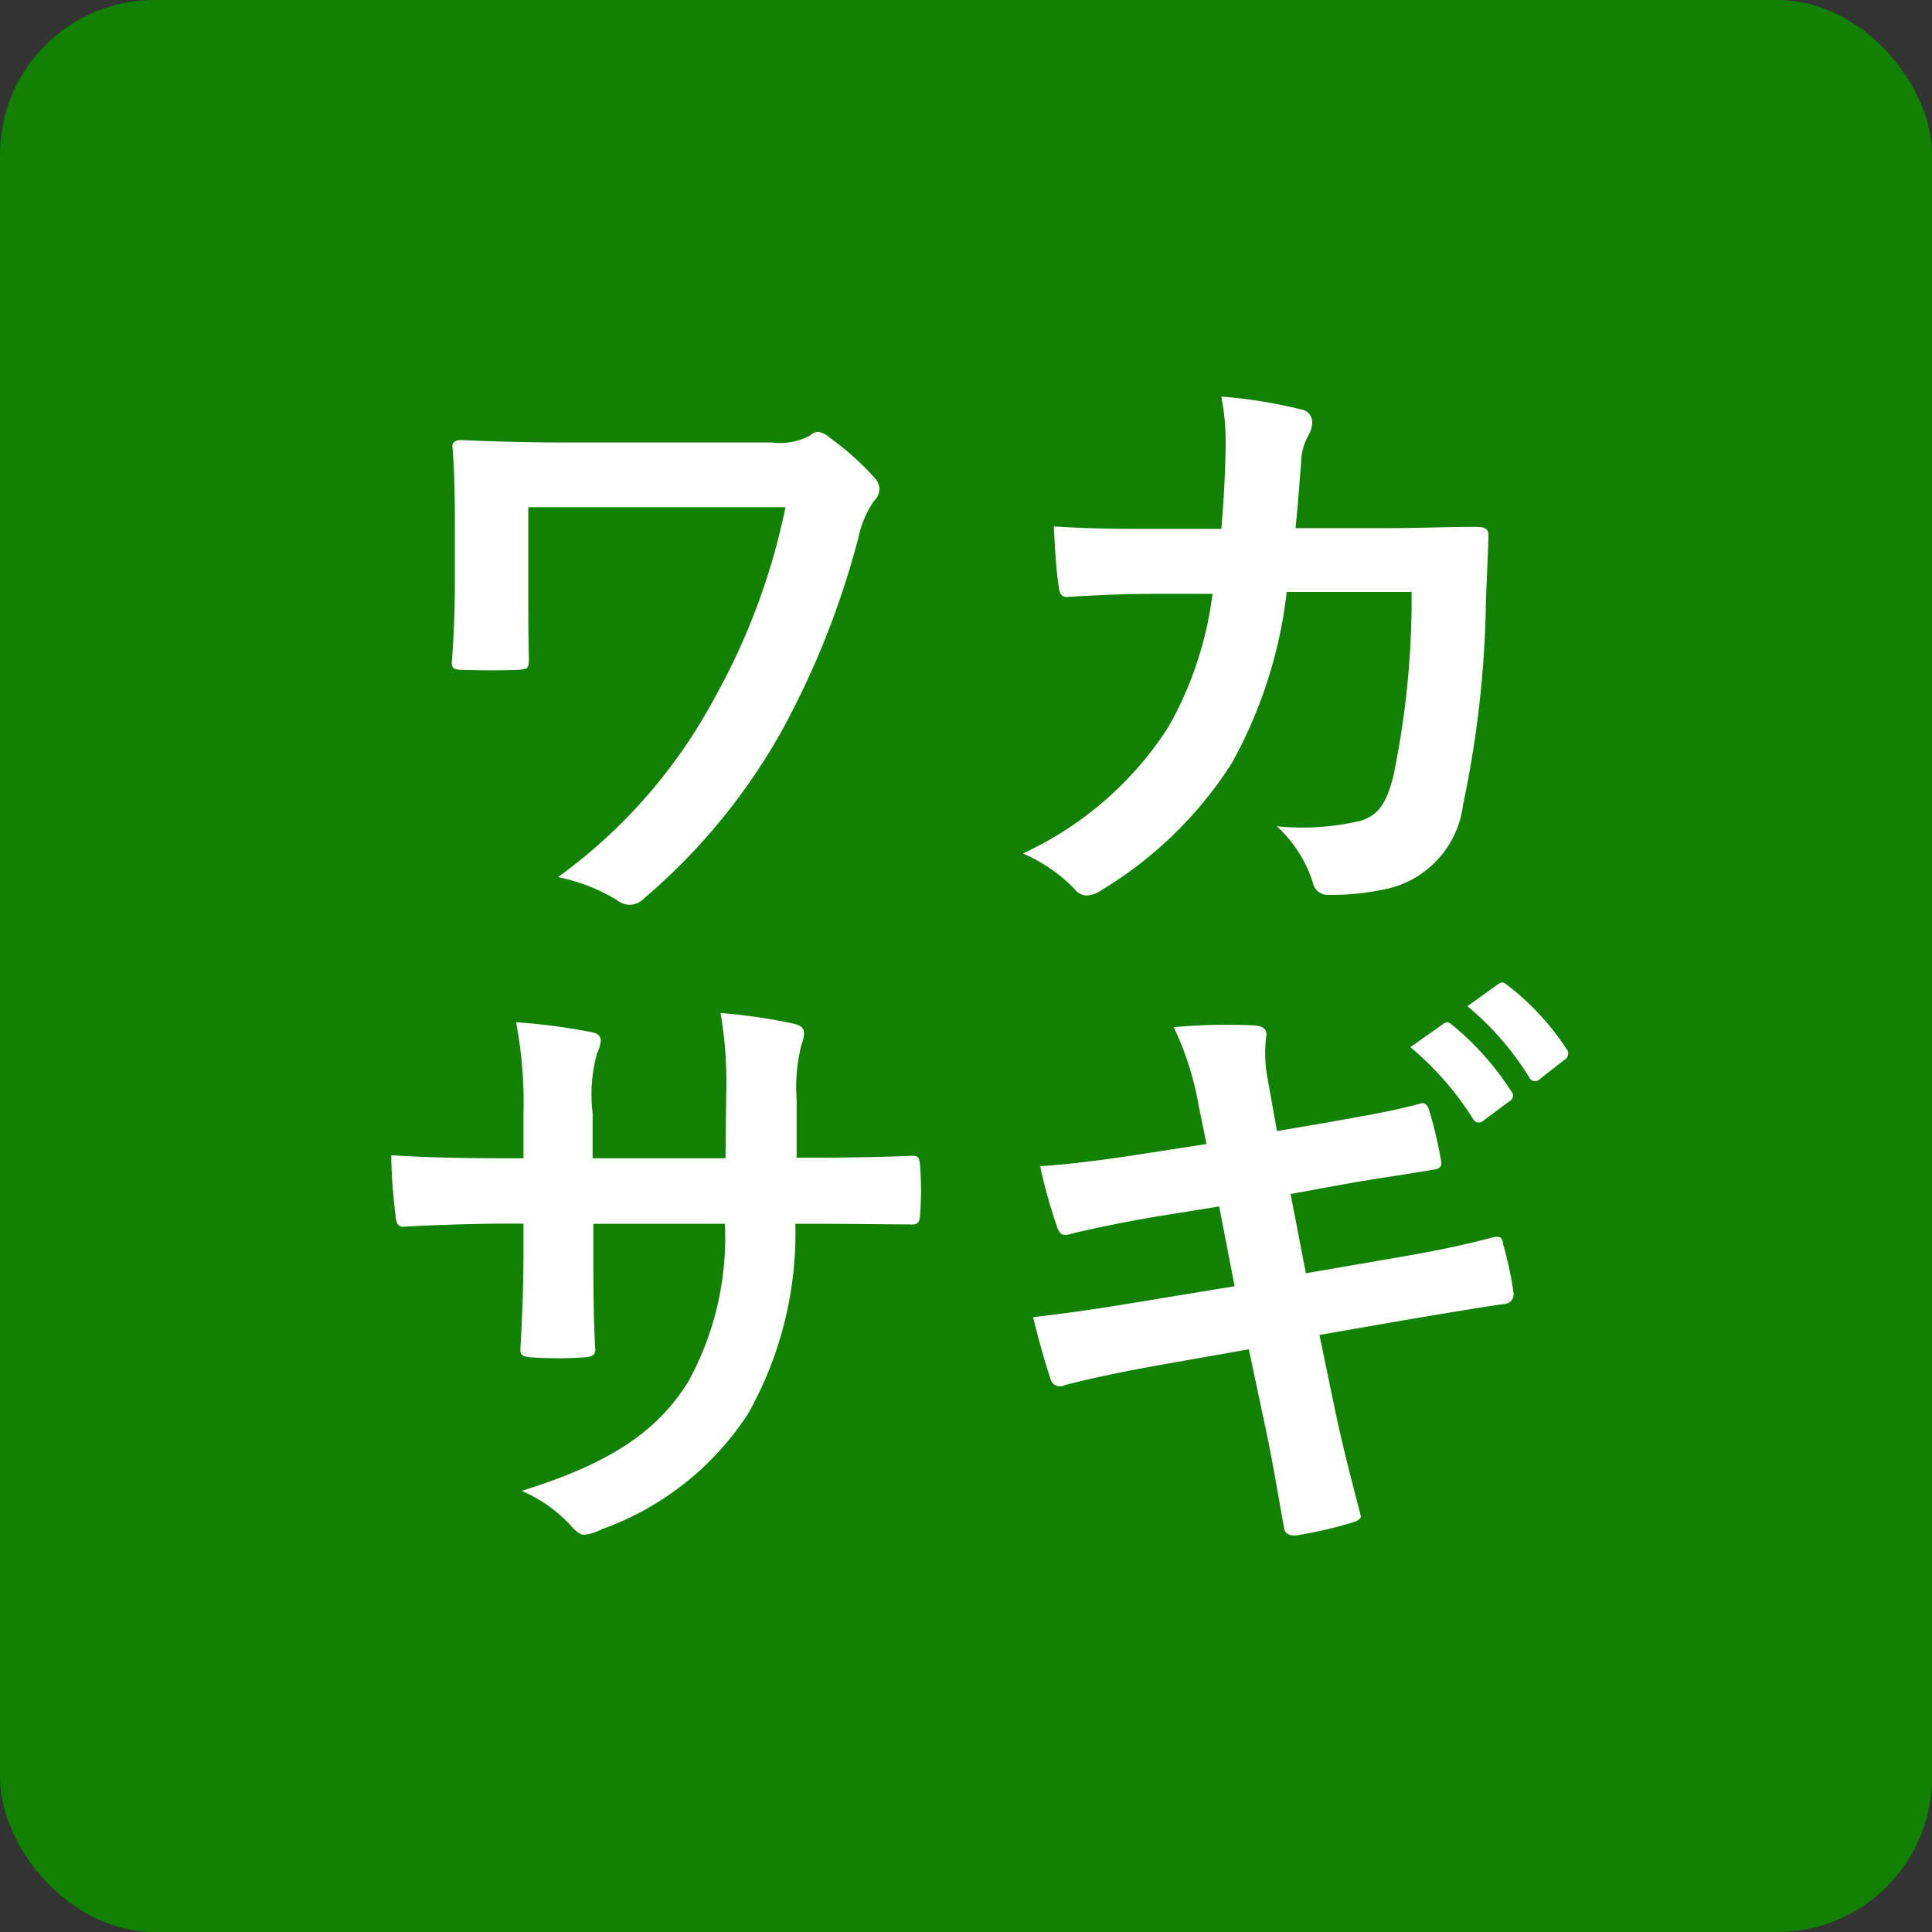
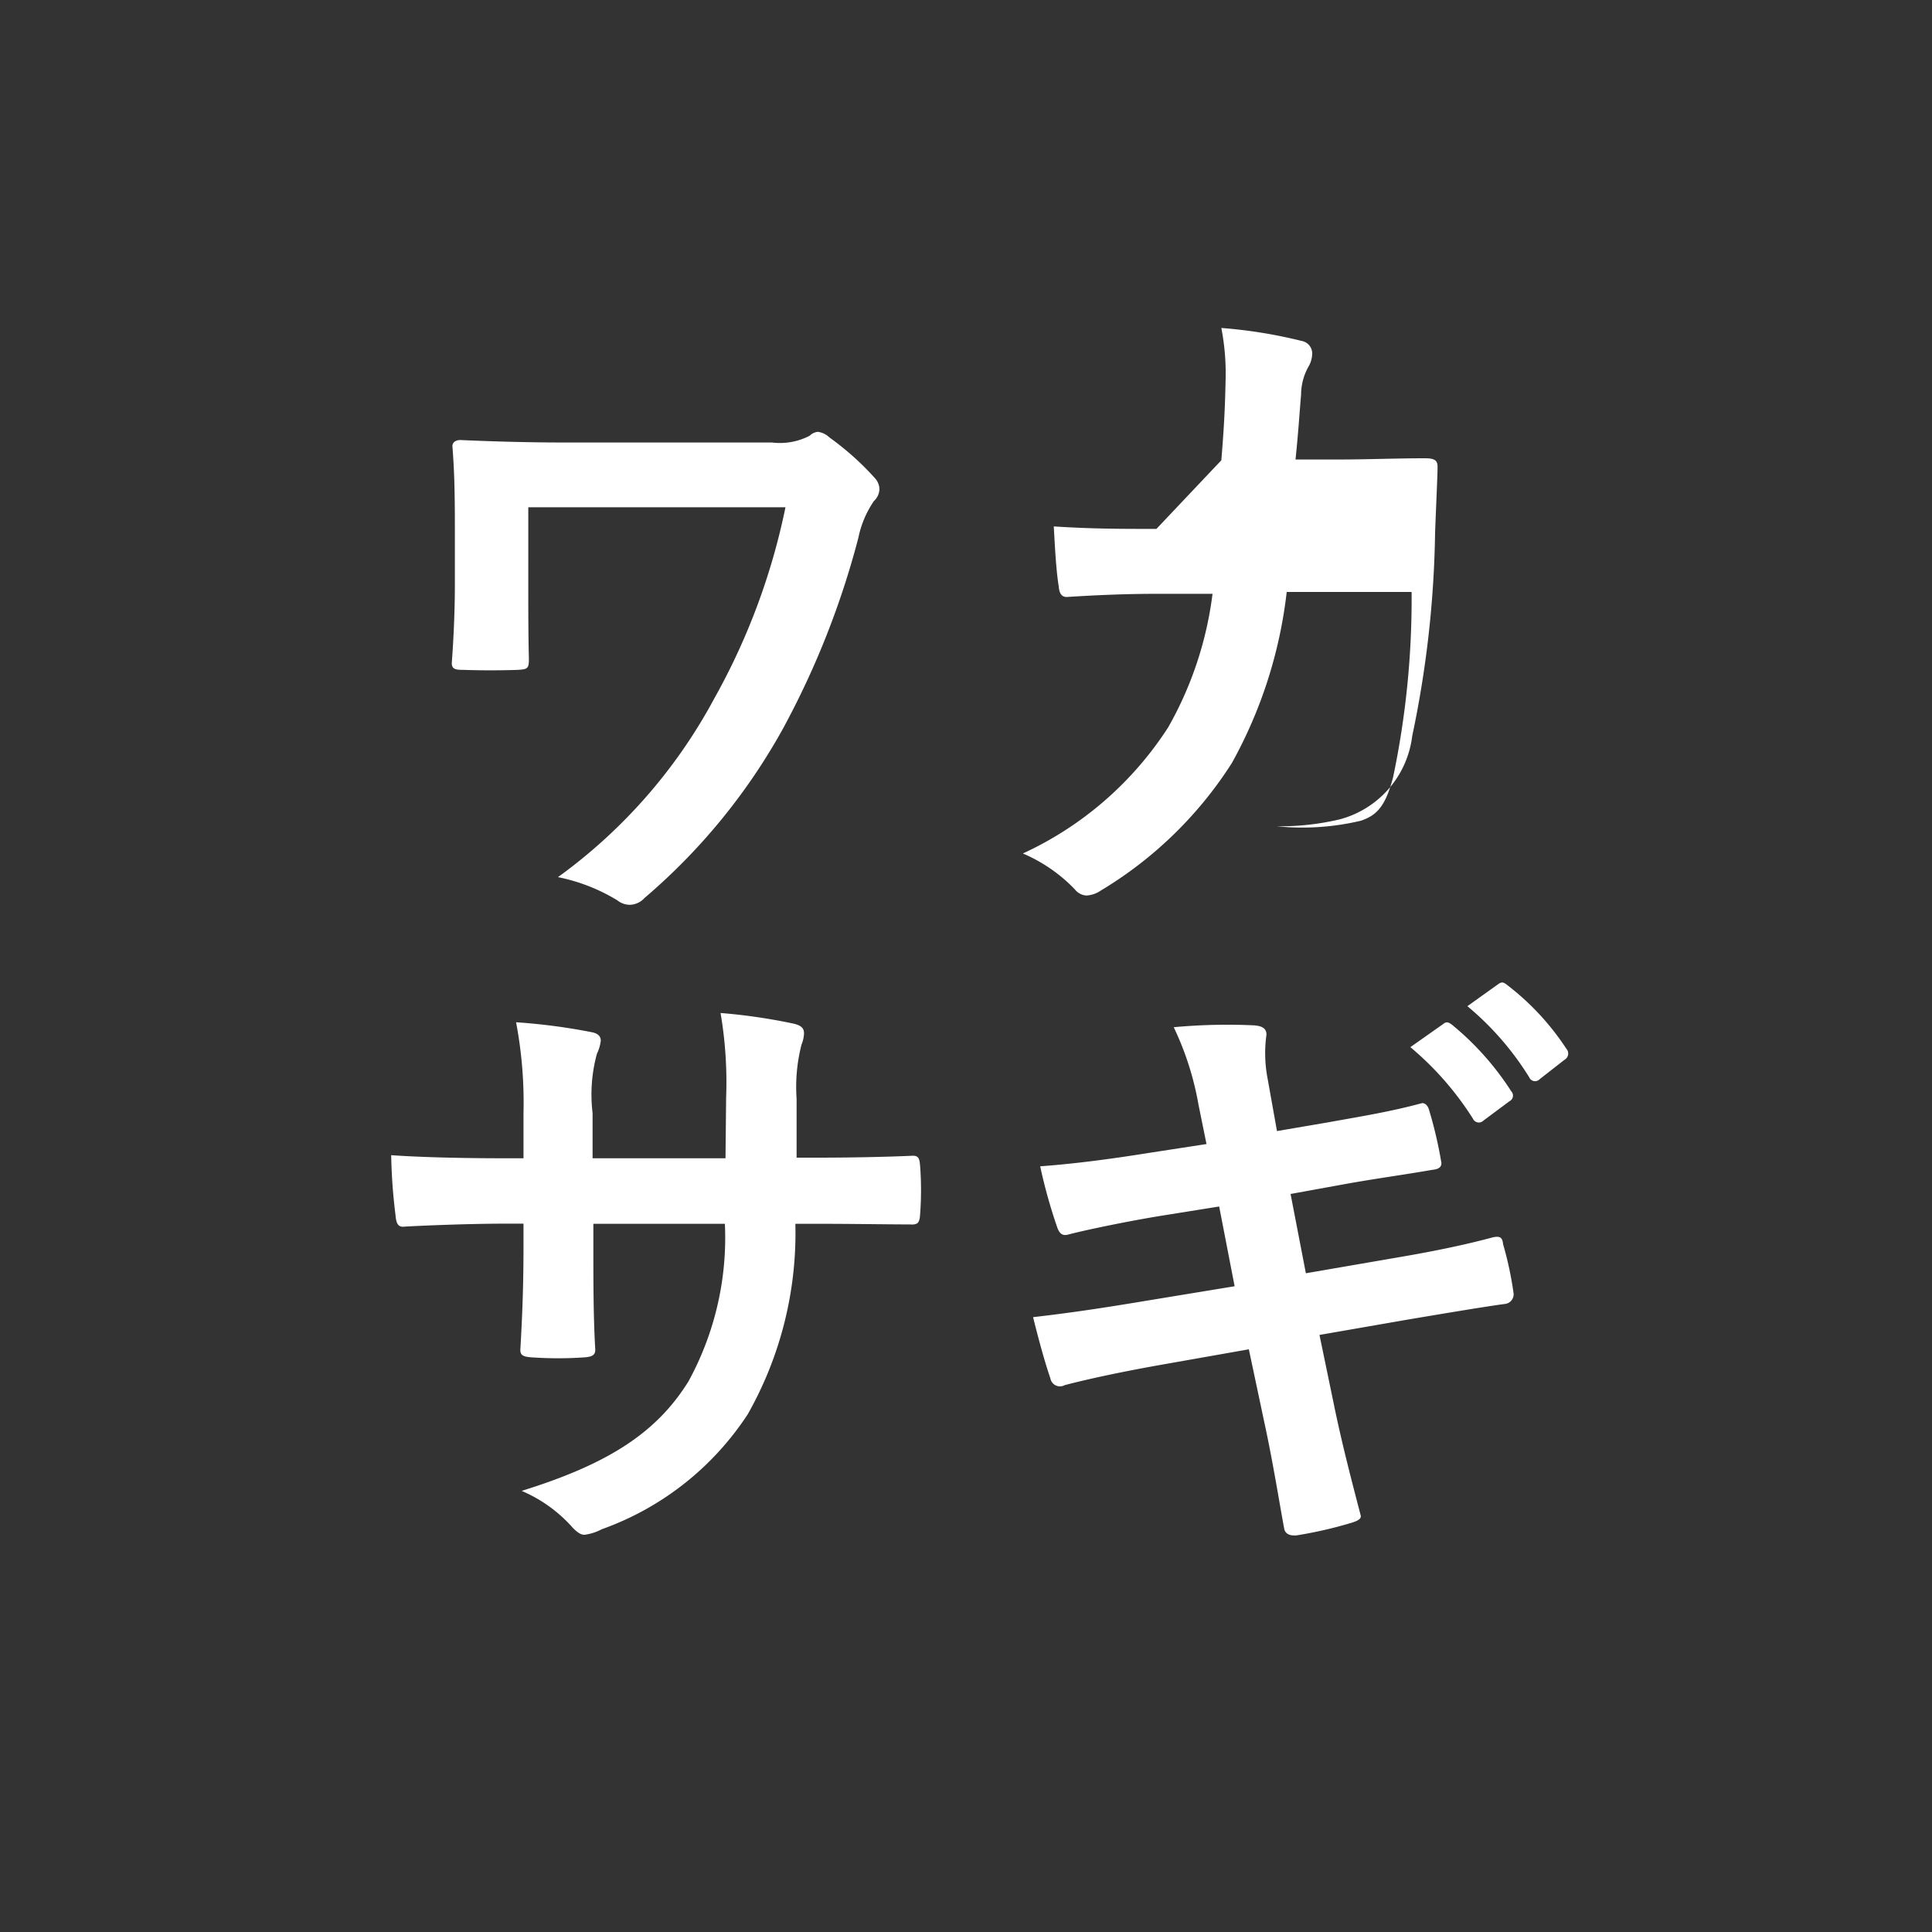
<svg xmlns="http://www.w3.org/2000/svg" width="50" height="50" viewBox="0 0 50 50">
  <rect x="0" y="0" width="50" height="50" fill="#333333" stroke="none" />
  <g id="icon_wakasagi.svg" transform="translate(-857 -1222)">
-     <rect id="Rectangle_148294" data-name="Rectangle 148294" width="50" height="50" rx="4" transform="translate(857 1222)" fill="#118100" />
-     <path id="Path_172108" data-name="Path 172108" d="M-11.328-9.872h6.656a17.174,17.174,0,0,1-1.84,4.944A13.686,13.686,0,0,1-10.56-.3,4.746,4.746,0,0,1-9.024.3.52.52,0,0,0-8.7.416.529.529,0,0,0-8.32.24,15.817,15.817,0,0,0-4.736-4.144,21.958,21.958,0,0,0-2.784-9.088a2.591,2.591,0,0,1,.4-.944.448.448,0,0,0,.144-.3.439.439,0,0,0-.112-.288A7.294,7.294,0,0,0-3.536-11.68a.518.518,0,0,0-.3-.144.344.344,0,0,0-.208.1,1.668,1.668,0,0,1-.976.176h-5.392c-.96,0-1.968-.032-2.672-.064-.128,0-.208.064-.208.16.048.592.064,1.152.064,2.08v1.5c0,.672-.032,1.392-.08,2.032,0,.16.1.176.3.176.448.016.96.016,1.408,0,.256-.016.288-.032.288-.288-.016-.576-.016-1.36-.016-1.92Zm16.256.56c-.928,0-1.648,0-2.656-.064.032.592.064,1.168.128,1.552.016.192.08.288.24.272.752-.048,1.52-.08,2.3-.08h1.44A9.323,9.323,0,0,1,5.232-4.176,8.907,8.907,0,0,1,1.472-.912,4.081,4.081,0,0,1,2.816.016a.411.411,0,0,0,.3.16A.729.729,0,0,0,3.488.048a10.313,10.313,0,0,0,3.392-3.3A11.9,11.9,0,0,0,8.3-7.68h3.232a22.411,22.411,0,0,1-.48,4.8c-.192.72-.4.976-.832,1.12a6.531,6.531,0,0,1-2.176.144A3.348,3.348,0,0,1,8.976-.16.389.389,0,0,0,9.36.16a6.763,6.763,0,0,0,1.616-.176,2.55,2.55,0,0,0,1.888-2.16,27.274,27.274,0,0,0,.592-5.264c.032-.848.064-1.488.064-1.7,0-.176-.08-.224-.336-.224-.736,0-1.488.032-2.224.032H8.528c.08-.784.1-1.168.144-1.68a1.49,1.49,0,0,1,.208-.752.718.718,0,0,0,.08-.3.33.33,0,0,0-.272-.336,12.53,12.53,0,0,0-2.08-.336,6.152,6.152,0,0,1,.112,1.264c-.016.864-.048,1.376-.112,2.16ZM-4.384,6.96V5.44a4.406,4.406,0,0,1,.128-1.408.856.856,0,0,0,.064-.288c0-.128-.064-.208-.288-.256a14.871,14.871,0,0,0-1.872-.272,10.636,10.636,0,0,1,.144,2.192l-.016,1.568h-3.44V5.808a4.008,4.008,0,0,1,.112-1.536,1.087,1.087,0,0,0,.1-.336c0-.112-.064-.192-.24-.224a15.533,15.533,0,0,0-1.952-.256,11.12,11.12,0,0,1,.192,2.352V6.976h-.48c-1.232,0-2.272-.032-2.944-.08a14.356,14.356,0,0,0,.112,1.552c.016.208.064.3.192.3.5-.032,1.776-.08,2.64-.08h.48V9.28c0,1.008-.032,1.792-.08,2.624-.016.176.08.208.288.224a9.873,9.873,0,0,0,1.376,0c.176-.016.288-.048.272-.224-.048-.848-.048-1.712-.048-2.656V8.672H-6.24a7.742,7.742,0,0,1-.944,4.08C-8,14.064-9.232,14.88-11.5,15.584a3.693,3.693,0,0,1,1.328.96c.128.128.208.176.3.176a1.342,1.342,0,0,0,.448-.144A7.538,7.538,0,0,0-5.648,13.6,9.516,9.516,0,0,0-4.416,8.672h.656c.784,0,1.76.016,2.3.016.224.016.256-.048.272-.256a8.333,8.333,0,0,0,0-1.264c-.016-.176-.032-.272-.224-.256-.736.032-1.632.048-2.416.048ZM6.224,6.608l-1.456.224c-1.1.176-1.984.288-2.848.352a13.576,13.576,0,0,0,.448,1.6c.064.16.144.208.3.16.432-.112,1.5-.336,2.384-.48l1.5-.24.4,2.064-2.24.368c-1.152.192-2,.32-2.976.432.128.512.288,1.12.448,1.584a.251.251,0,0,0,.368.176c.608-.16,1.5-.352,2.592-.544l2.176-.384.4,1.888c.224,1.024.4,2.144.512,2.736.016.128.112.208.32.192a10.882,10.882,0,0,0,1.456-.336c.144-.048.224-.1.208-.176-.208-.8-.48-1.824-.7-2.9l-.368-1.776,2.208-.384c1.136-.192,2.1-.352,2.576-.416a.253.253,0,0,0,.24-.272A8.976,8.976,0,0,0,13.9,9.2c-.016-.16-.064-.224-.272-.176-.592.16-1.376.336-2.512.528l-2.32.4L8.4,7.9l1.408-.256c.8-.144,1.52-.24,2.256-.368.16-.016.24-.064.24-.176a11.026,11.026,0,0,0-.32-1.376c-.032-.112-.1-.176-.176-.176-.832.224-1.536.336-2.448.5l-1.312.224-.24-1.344a3.481,3.481,0,0,1-.032-1.152c0-.16-.112-.224-.32-.24a15.052,15.052,0,0,0-2.08.048,7.725,7.725,0,0,1,.64,2ZM11.5,4.1A7.939,7.939,0,0,1,13.12,5.952.167.167,0,0,0,13.392,6l.672-.5a.161.161,0,0,0,.048-.256,7.364,7.364,0,0,0-1.52-1.712c-.1-.08-.16-.1-.24-.032ZM12.976,3.04a7.569,7.569,0,0,1,1.6,1.84.164.164,0,0,0,.272.048l.64-.5a.185.185,0,0,0,.048-.288A6.682,6.682,0,0,0,14.016,2.5c-.1-.08-.144-.1-.24-.032Z" transform="translate(882 1245)" fill="#fff" />
+     <path id="Path_172108" data-name="Path 172108" d="M-11.328-9.872h6.656a17.174,17.174,0,0,1-1.84,4.944A13.686,13.686,0,0,1-10.56-.3,4.746,4.746,0,0,1-9.024.3.52.52,0,0,0-8.7.416.529.529,0,0,0-8.32.24,15.817,15.817,0,0,0-4.736-4.144,21.958,21.958,0,0,0-2.784-9.088a2.591,2.591,0,0,1,.4-.944.448.448,0,0,0,.144-.3.439.439,0,0,0-.112-.288A7.294,7.294,0,0,0-3.536-11.68a.518.518,0,0,0-.3-.144.344.344,0,0,0-.208.1,1.668,1.668,0,0,1-.976.176h-5.392c-.96,0-1.968-.032-2.672-.064-.128,0-.208.064-.208.16.048.592.064,1.152.064,2.08v1.5c0,.672-.032,1.392-.08,2.032,0,.16.1.176.3.176.448.016.96.016,1.408,0,.256-.016.288-.032.288-.288-.016-.576-.016-1.36-.016-1.92Zm16.256.56c-.928,0-1.648,0-2.656-.064.032.592.064,1.168.128,1.552.016.192.08.288.24.272.752-.048,1.52-.08,2.3-.08h1.44A9.323,9.323,0,0,1,5.232-4.176,8.907,8.907,0,0,1,1.472-.912,4.081,4.081,0,0,1,2.816.016a.411.411,0,0,0,.3.16A.729.729,0,0,0,3.488.048a10.313,10.313,0,0,0,3.392-3.3A11.9,11.9,0,0,0,8.3-7.68h3.232a22.411,22.411,0,0,1-.48,4.8c-.192.72-.4.976-.832,1.12a6.531,6.531,0,0,1-2.176.144a6.763,6.763,0,0,0,1.616-.176,2.55,2.55,0,0,0,1.888-2.16,27.274,27.274,0,0,0,.592-5.264c.032-.848.064-1.488.064-1.7,0-.176-.08-.224-.336-.224-.736,0-1.488.032-2.224.032H8.528c.08-.784.1-1.168.144-1.68a1.49,1.49,0,0,1,.208-.752.718.718,0,0,0,.08-.3.33.33,0,0,0-.272-.336,12.53,12.53,0,0,0-2.08-.336,6.152,6.152,0,0,1,.112,1.264c-.016.864-.048,1.376-.112,2.16ZM-4.384,6.96V5.44a4.406,4.406,0,0,1,.128-1.408.856.856,0,0,0,.064-.288c0-.128-.064-.208-.288-.256a14.871,14.871,0,0,0-1.872-.272,10.636,10.636,0,0,1,.144,2.192l-.016,1.568h-3.44V5.808a4.008,4.008,0,0,1,.112-1.536,1.087,1.087,0,0,0,.1-.336c0-.112-.064-.192-.24-.224a15.533,15.533,0,0,0-1.952-.256,11.12,11.12,0,0,1,.192,2.352V6.976h-.48c-1.232,0-2.272-.032-2.944-.08a14.356,14.356,0,0,0,.112,1.552c.016.208.064.3.192.3.5-.032,1.776-.08,2.64-.08h.48V9.28c0,1.008-.032,1.792-.08,2.624-.016.176.08.208.288.224a9.873,9.873,0,0,0,1.376,0c.176-.016.288-.048.272-.224-.048-.848-.048-1.712-.048-2.656V8.672H-6.24a7.742,7.742,0,0,1-.944,4.08C-8,14.064-9.232,14.88-11.5,15.584a3.693,3.693,0,0,1,1.328.96c.128.128.208.176.3.176a1.342,1.342,0,0,0,.448-.144A7.538,7.538,0,0,0-5.648,13.6,9.516,9.516,0,0,0-4.416,8.672h.656c.784,0,1.76.016,2.3.016.224.016.256-.048.272-.256a8.333,8.333,0,0,0,0-1.264c-.016-.176-.032-.272-.224-.256-.736.032-1.632.048-2.416.048ZM6.224,6.608l-1.456.224c-1.1.176-1.984.288-2.848.352a13.576,13.576,0,0,0,.448,1.6c.064.16.144.208.3.16.432-.112,1.5-.336,2.384-.48l1.5-.24.4,2.064-2.24.368c-1.152.192-2,.32-2.976.432.128.512.288,1.12.448,1.584a.251.251,0,0,0,.368.176c.608-.16,1.5-.352,2.592-.544l2.176-.384.4,1.888c.224,1.024.4,2.144.512,2.736.016.128.112.208.32.192a10.882,10.882,0,0,0,1.456-.336c.144-.048.224-.1.208-.176-.208-.8-.48-1.824-.7-2.9l-.368-1.776,2.208-.384c1.136-.192,2.1-.352,2.576-.416a.253.253,0,0,0,.24-.272A8.976,8.976,0,0,0,13.9,9.2c-.016-.16-.064-.224-.272-.176-.592.16-1.376.336-2.512.528l-2.32.4L8.4,7.9l1.408-.256c.8-.144,1.52-.24,2.256-.368.16-.016.24-.064.24-.176a11.026,11.026,0,0,0-.32-1.376c-.032-.112-.1-.176-.176-.176-.832.224-1.536.336-2.448.5l-1.312.224-.24-1.344a3.481,3.481,0,0,1-.032-1.152c0-.16-.112-.224-.32-.24a15.052,15.052,0,0,0-2.08.048,7.725,7.725,0,0,1,.64,2ZM11.5,4.1A7.939,7.939,0,0,1,13.12,5.952.167.167,0,0,0,13.392,6l.672-.5a.161.161,0,0,0,.048-.256,7.364,7.364,0,0,0-1.52-1.712c-.1-.08-.16-.1-.24-.032ZM12.976,3.04a7.569,7.569,0,0,1,1.6,1.84.164.164,0,0,0,.272.048l.64-.5a.185.185,0,0,0,.048-.288A6.682,6.682,0,0,0,14.016,2.5c-.1-.08-.144-.1-.24-.032Z" transform="translate(882 1245)" fill="#fff" />
  </g>
</svg>